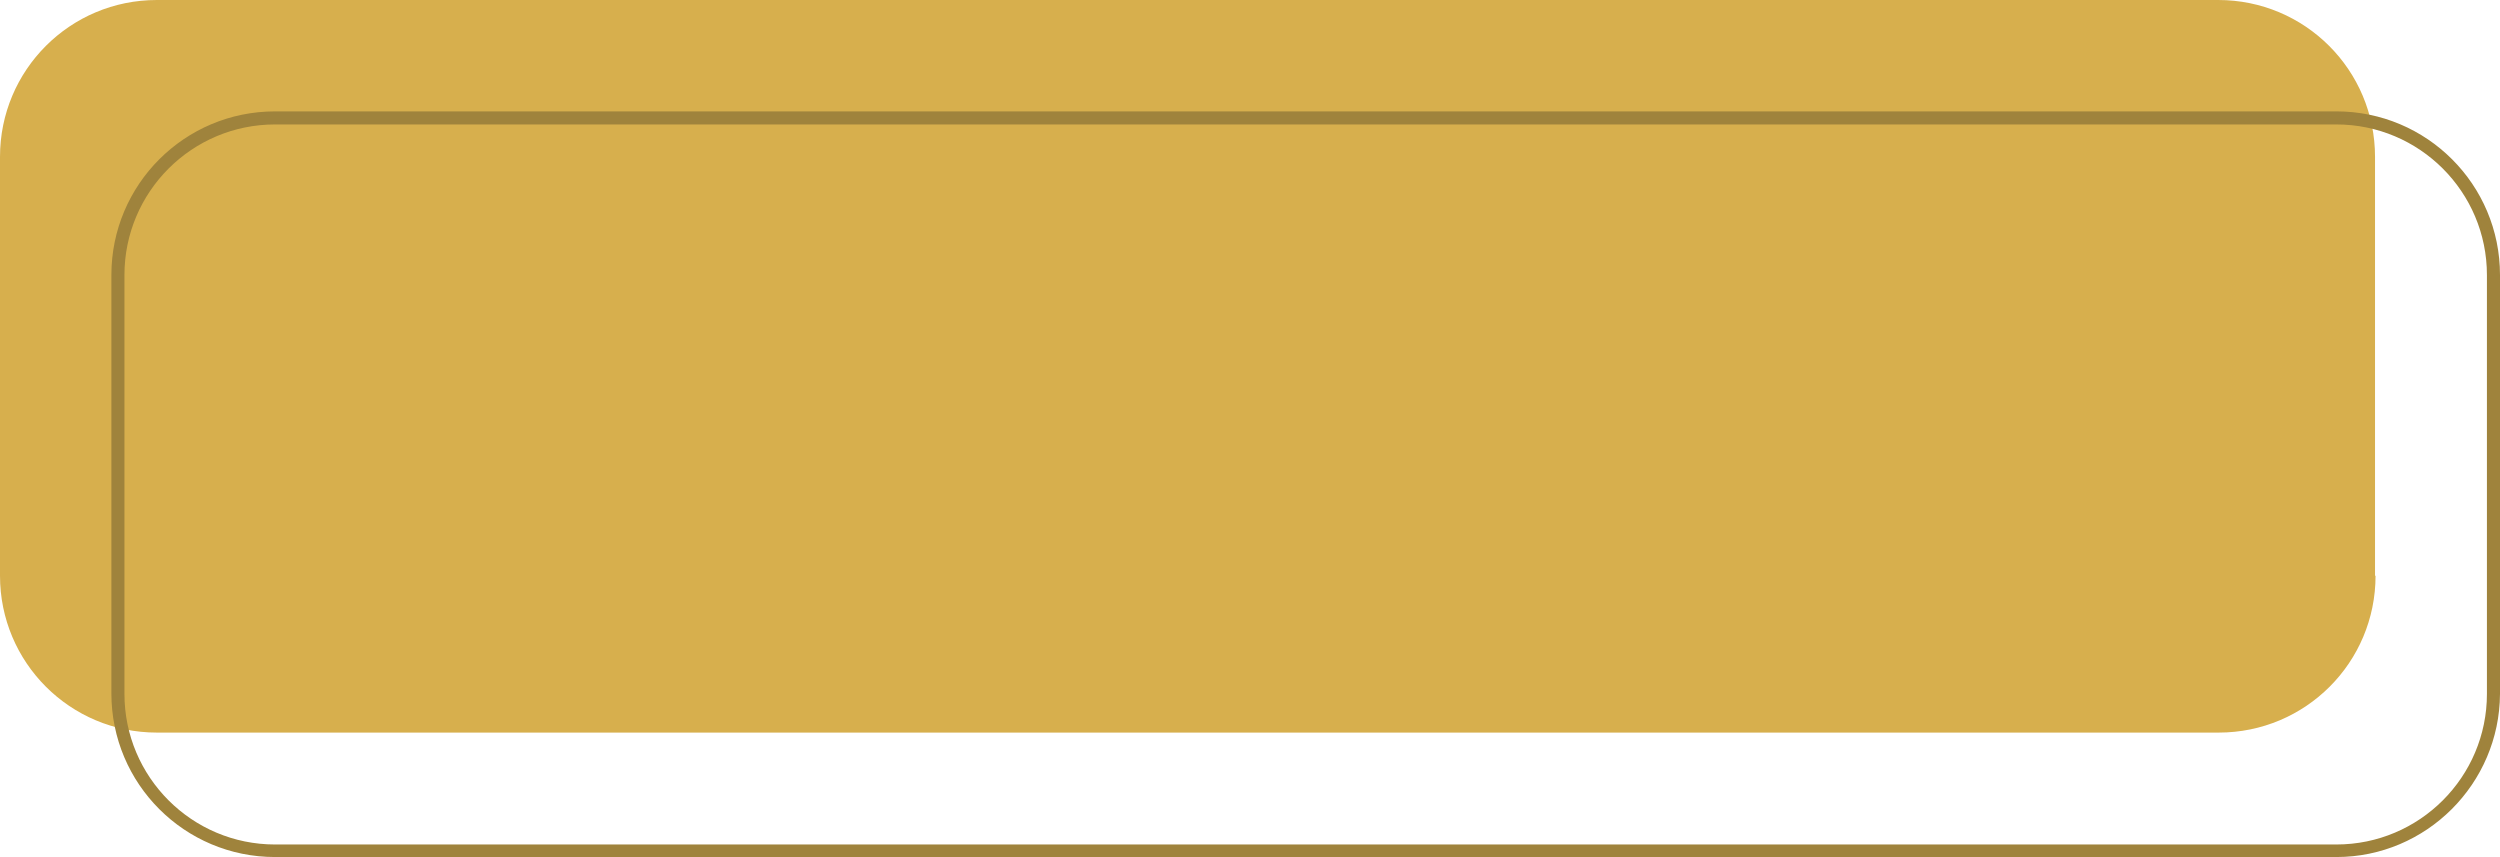
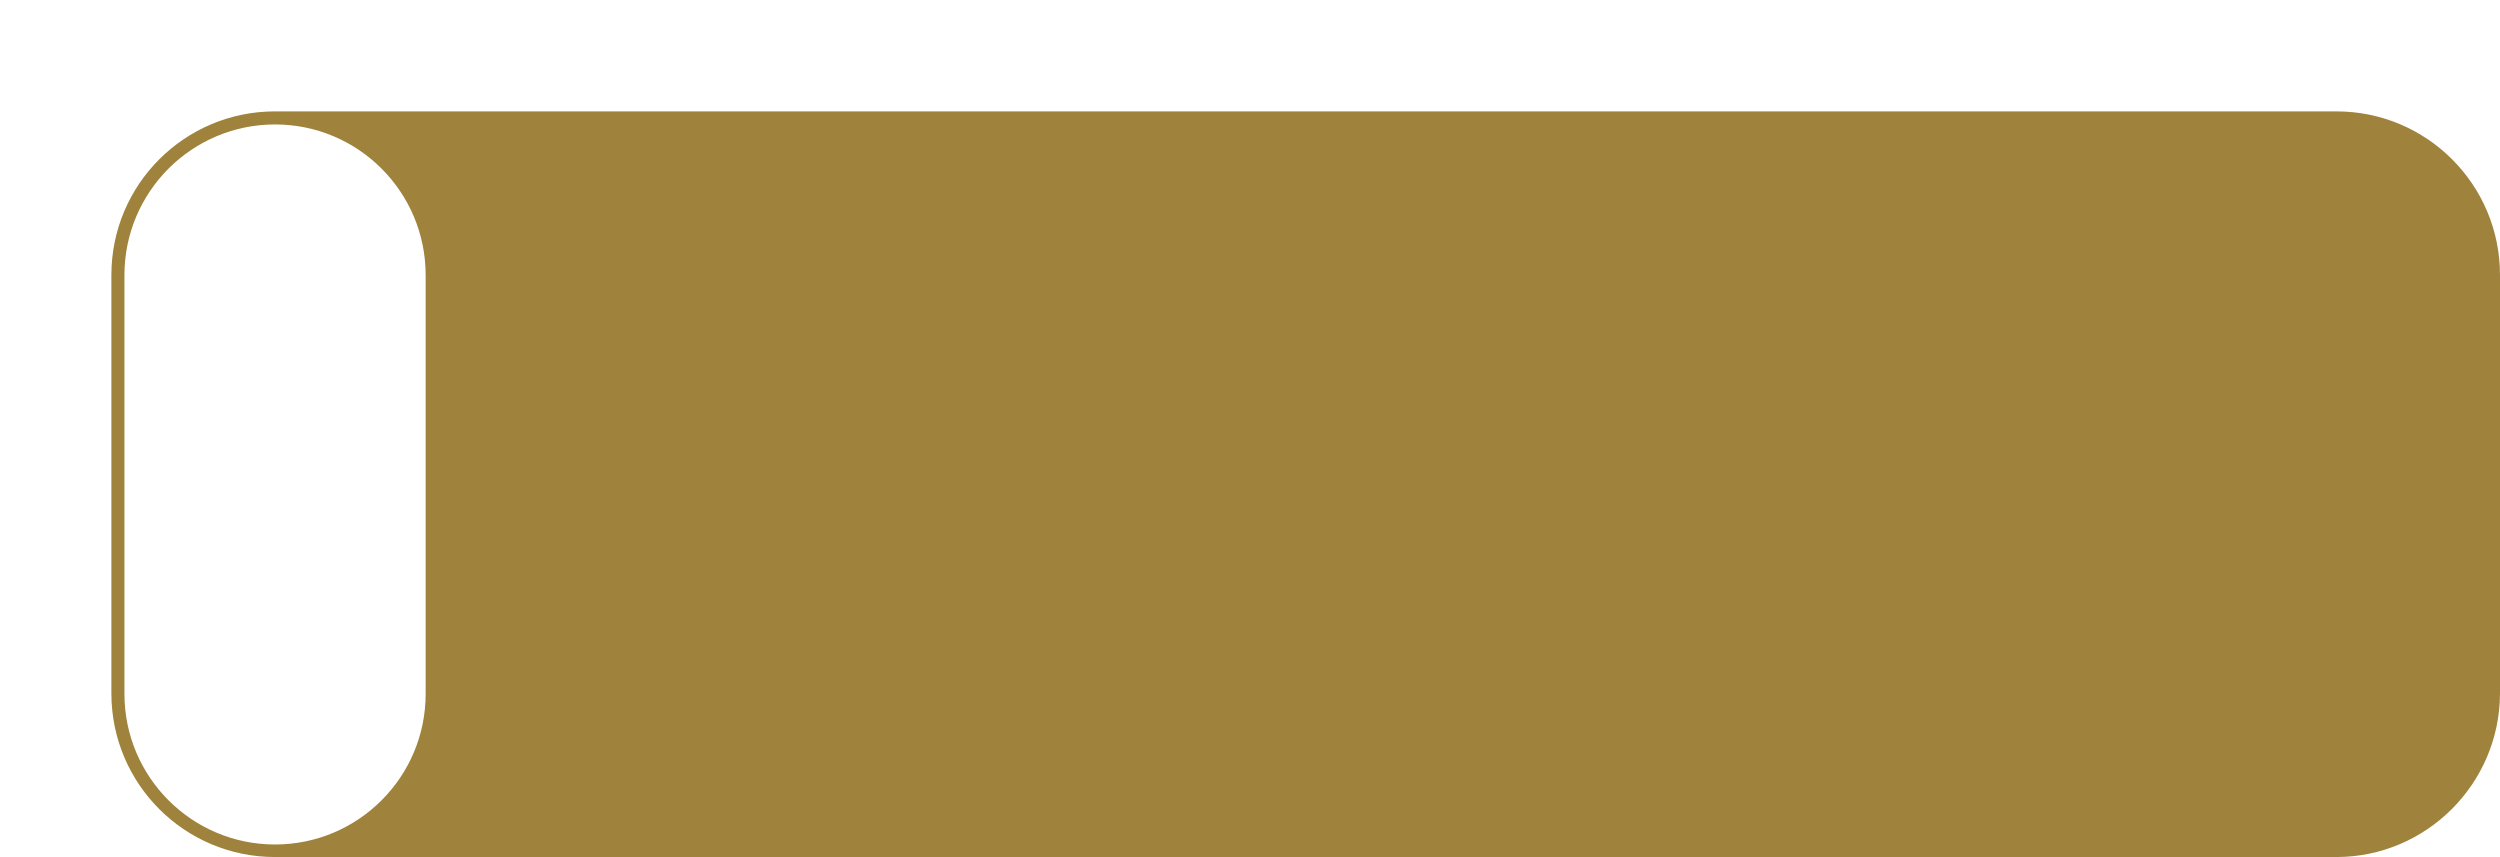
<svg xmlns="http://www.w3.org/2000/svg" fill="#000000" height="163.9" preserveAspectRatio="xMidYMid meet" version="1" viewBox="0.0 0.0 478.1 163.9" width="478.1" zoomAndPan="magnify">
  <g>
    <g id="change1_1">
-       <path d="M454.3,110.1c0,16.6-13.4,30-30,30H30c-16.6,0-30-13.4-30-30V30C0,13.4,13.4,0,30,0h394.2 c16.6,0,30,13.4,30,30V110.1z" fill="#d7af4d" />
-     </g>
+       </g>
    <g id="change2_1">
-       <path d="M446.8,163.9H52.6c-17.3,0-31.3-14-31.3-31.3V52.6c0-17.3,14-31.3,31.3-31.3h394.2 c17.3,0,31.3,14,31.3,31.3v80.1C478,149.9,464,163.9,446.8,163.9z M52.6,23.8c-15.9,0-28.8,12.9-28.8,28.8v80.1 c0,15.9,12.9,28.8,28.8,28.8h394.2c15.9,0,28.8-12.9,28.8-28.8V52.6c0-15.9-12.9-28.8-28.8-28.8H52.6z" fill="#9f833c" />
+       <path d="M446.8,163.9H52.6c-17.3,0-31.3-14-31.3-31.3V52.6c0-17.3,14-31.3,31.3-31.3h394.2 c17.3,0,31.3,14,31.3,31.3v80.1C478,149.9,464,163.9,446.8,163.9z M52.6,23.8c-15.9,0-28.8,12.9-28.8,28.8v80.1 c0,15.9,12.9,28.8,28.8,28.8c15.9,0,28.8-12.9,28.8-28.8V52.6c0-15.9-12.9-28.8-28.8-28.8H52.6z" fill="#9f833c" />
    </g>
  </g>
</svg>